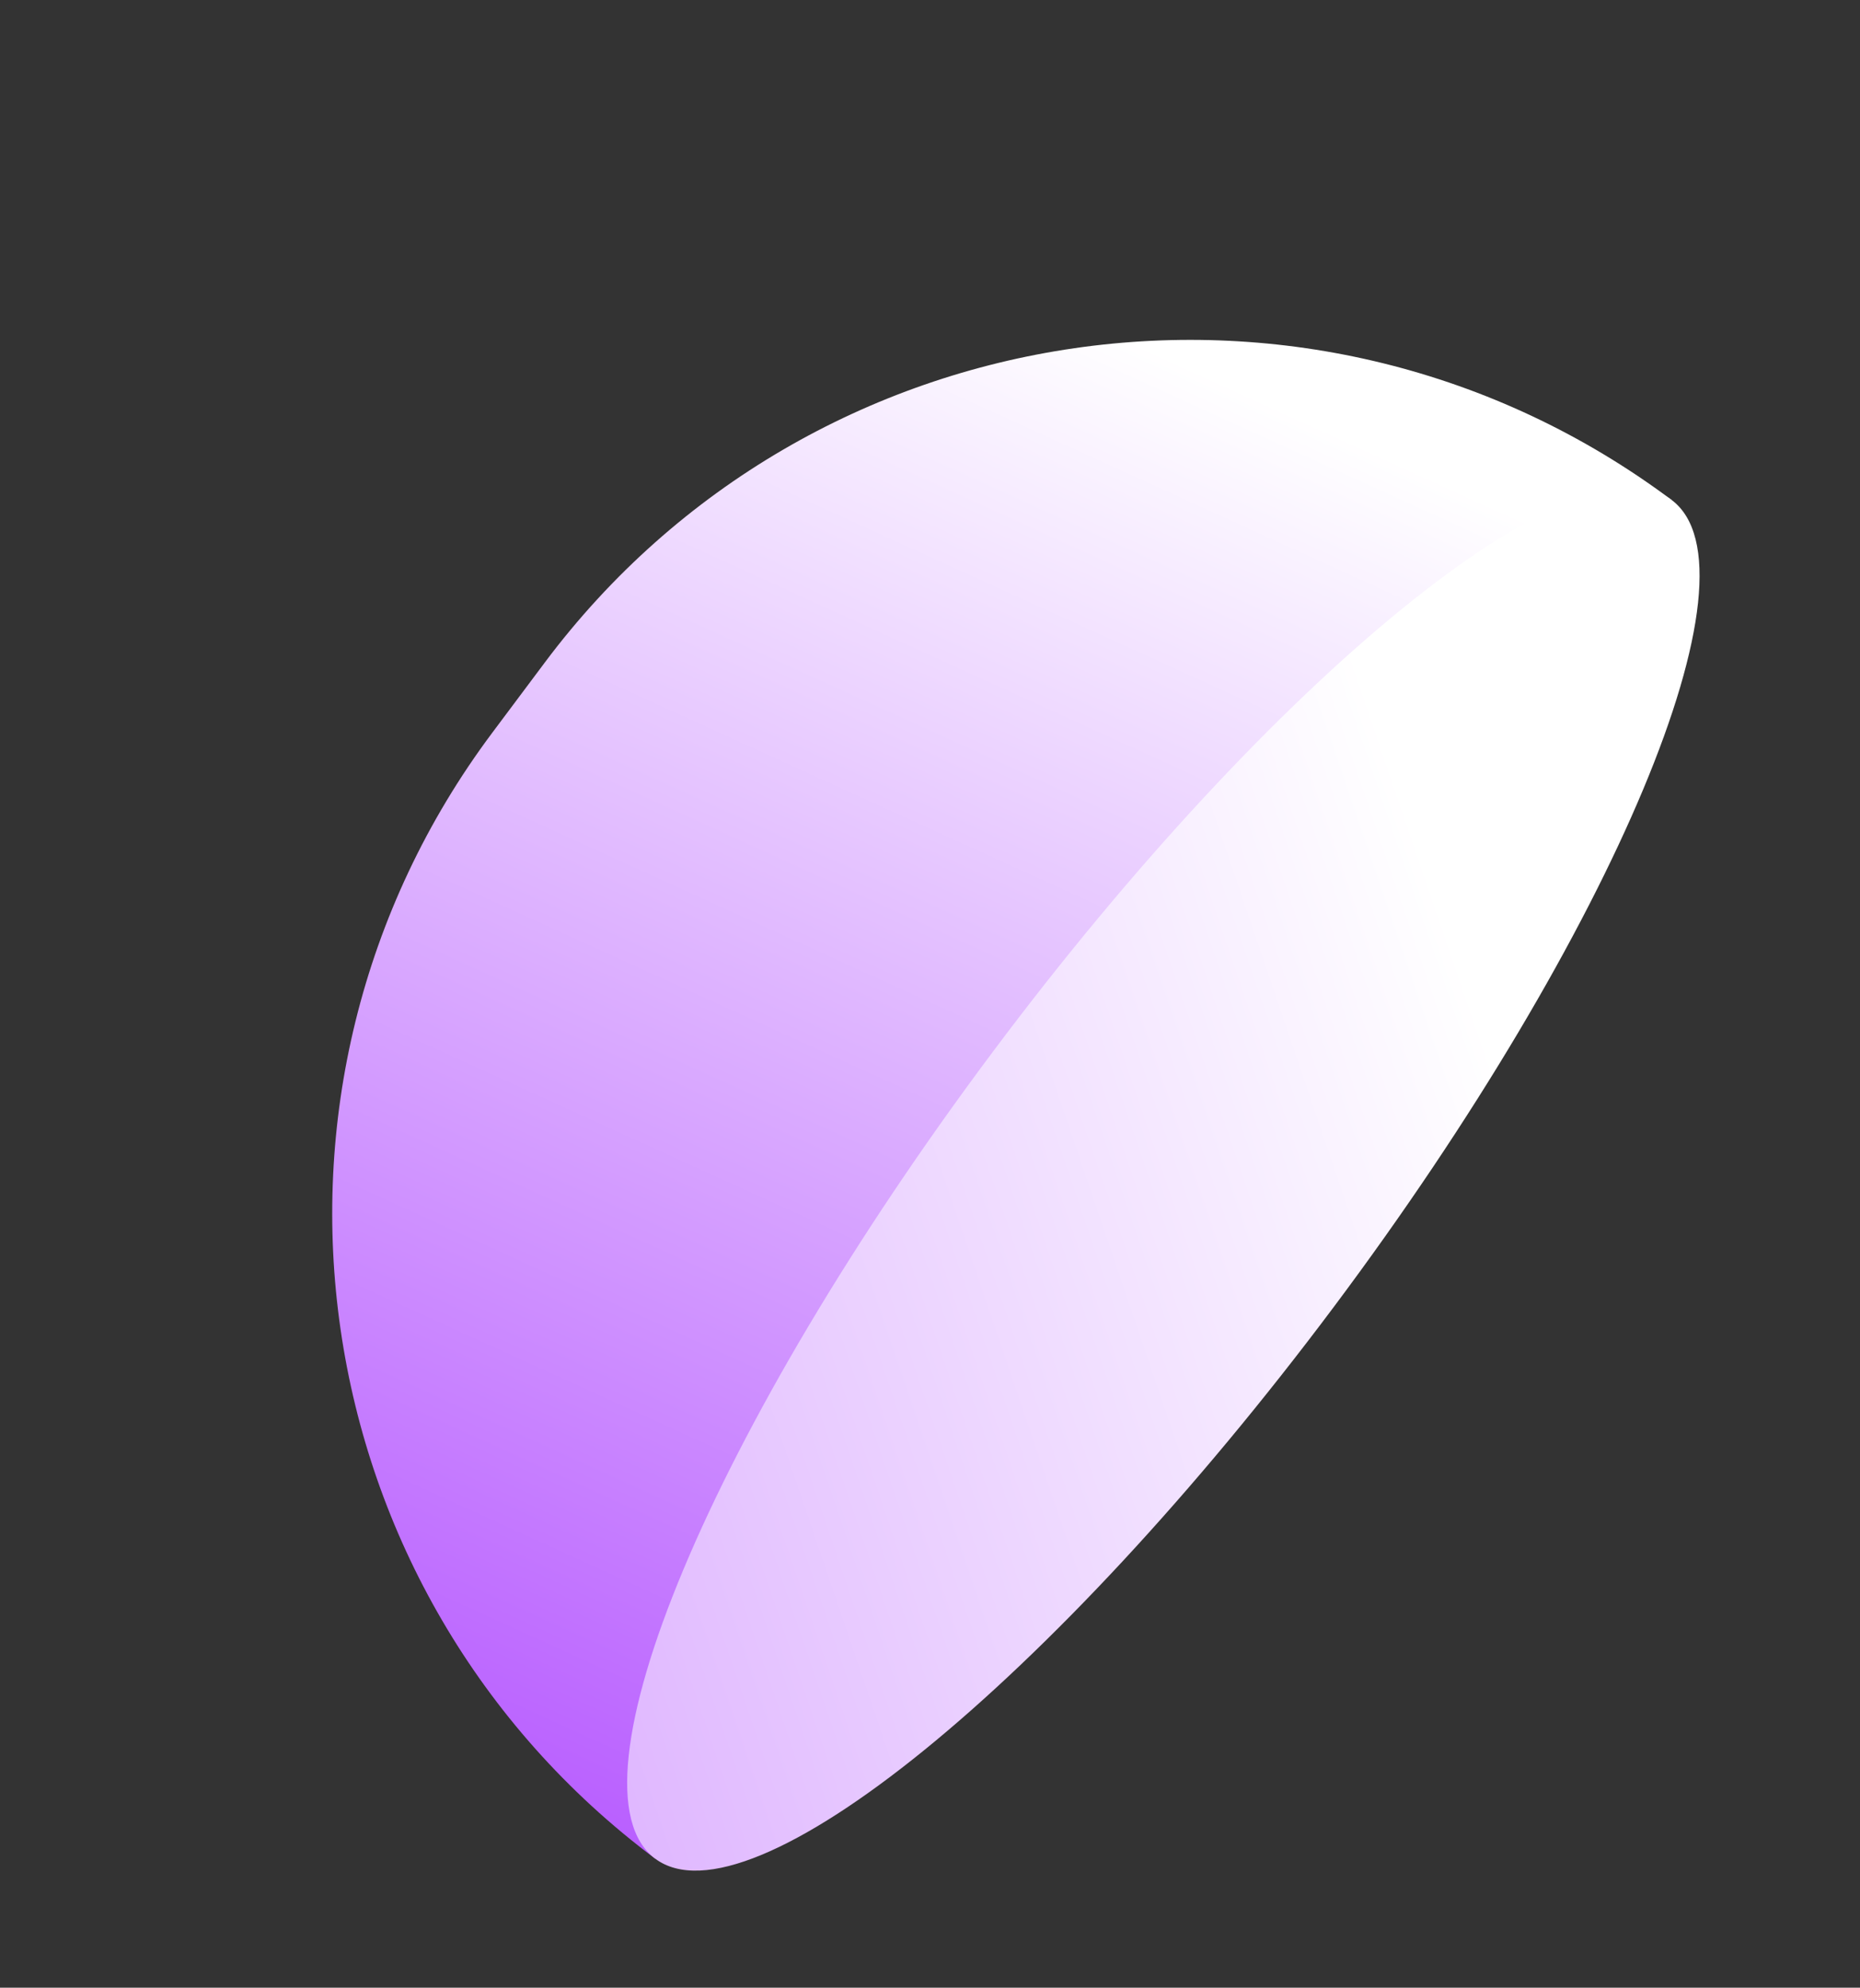
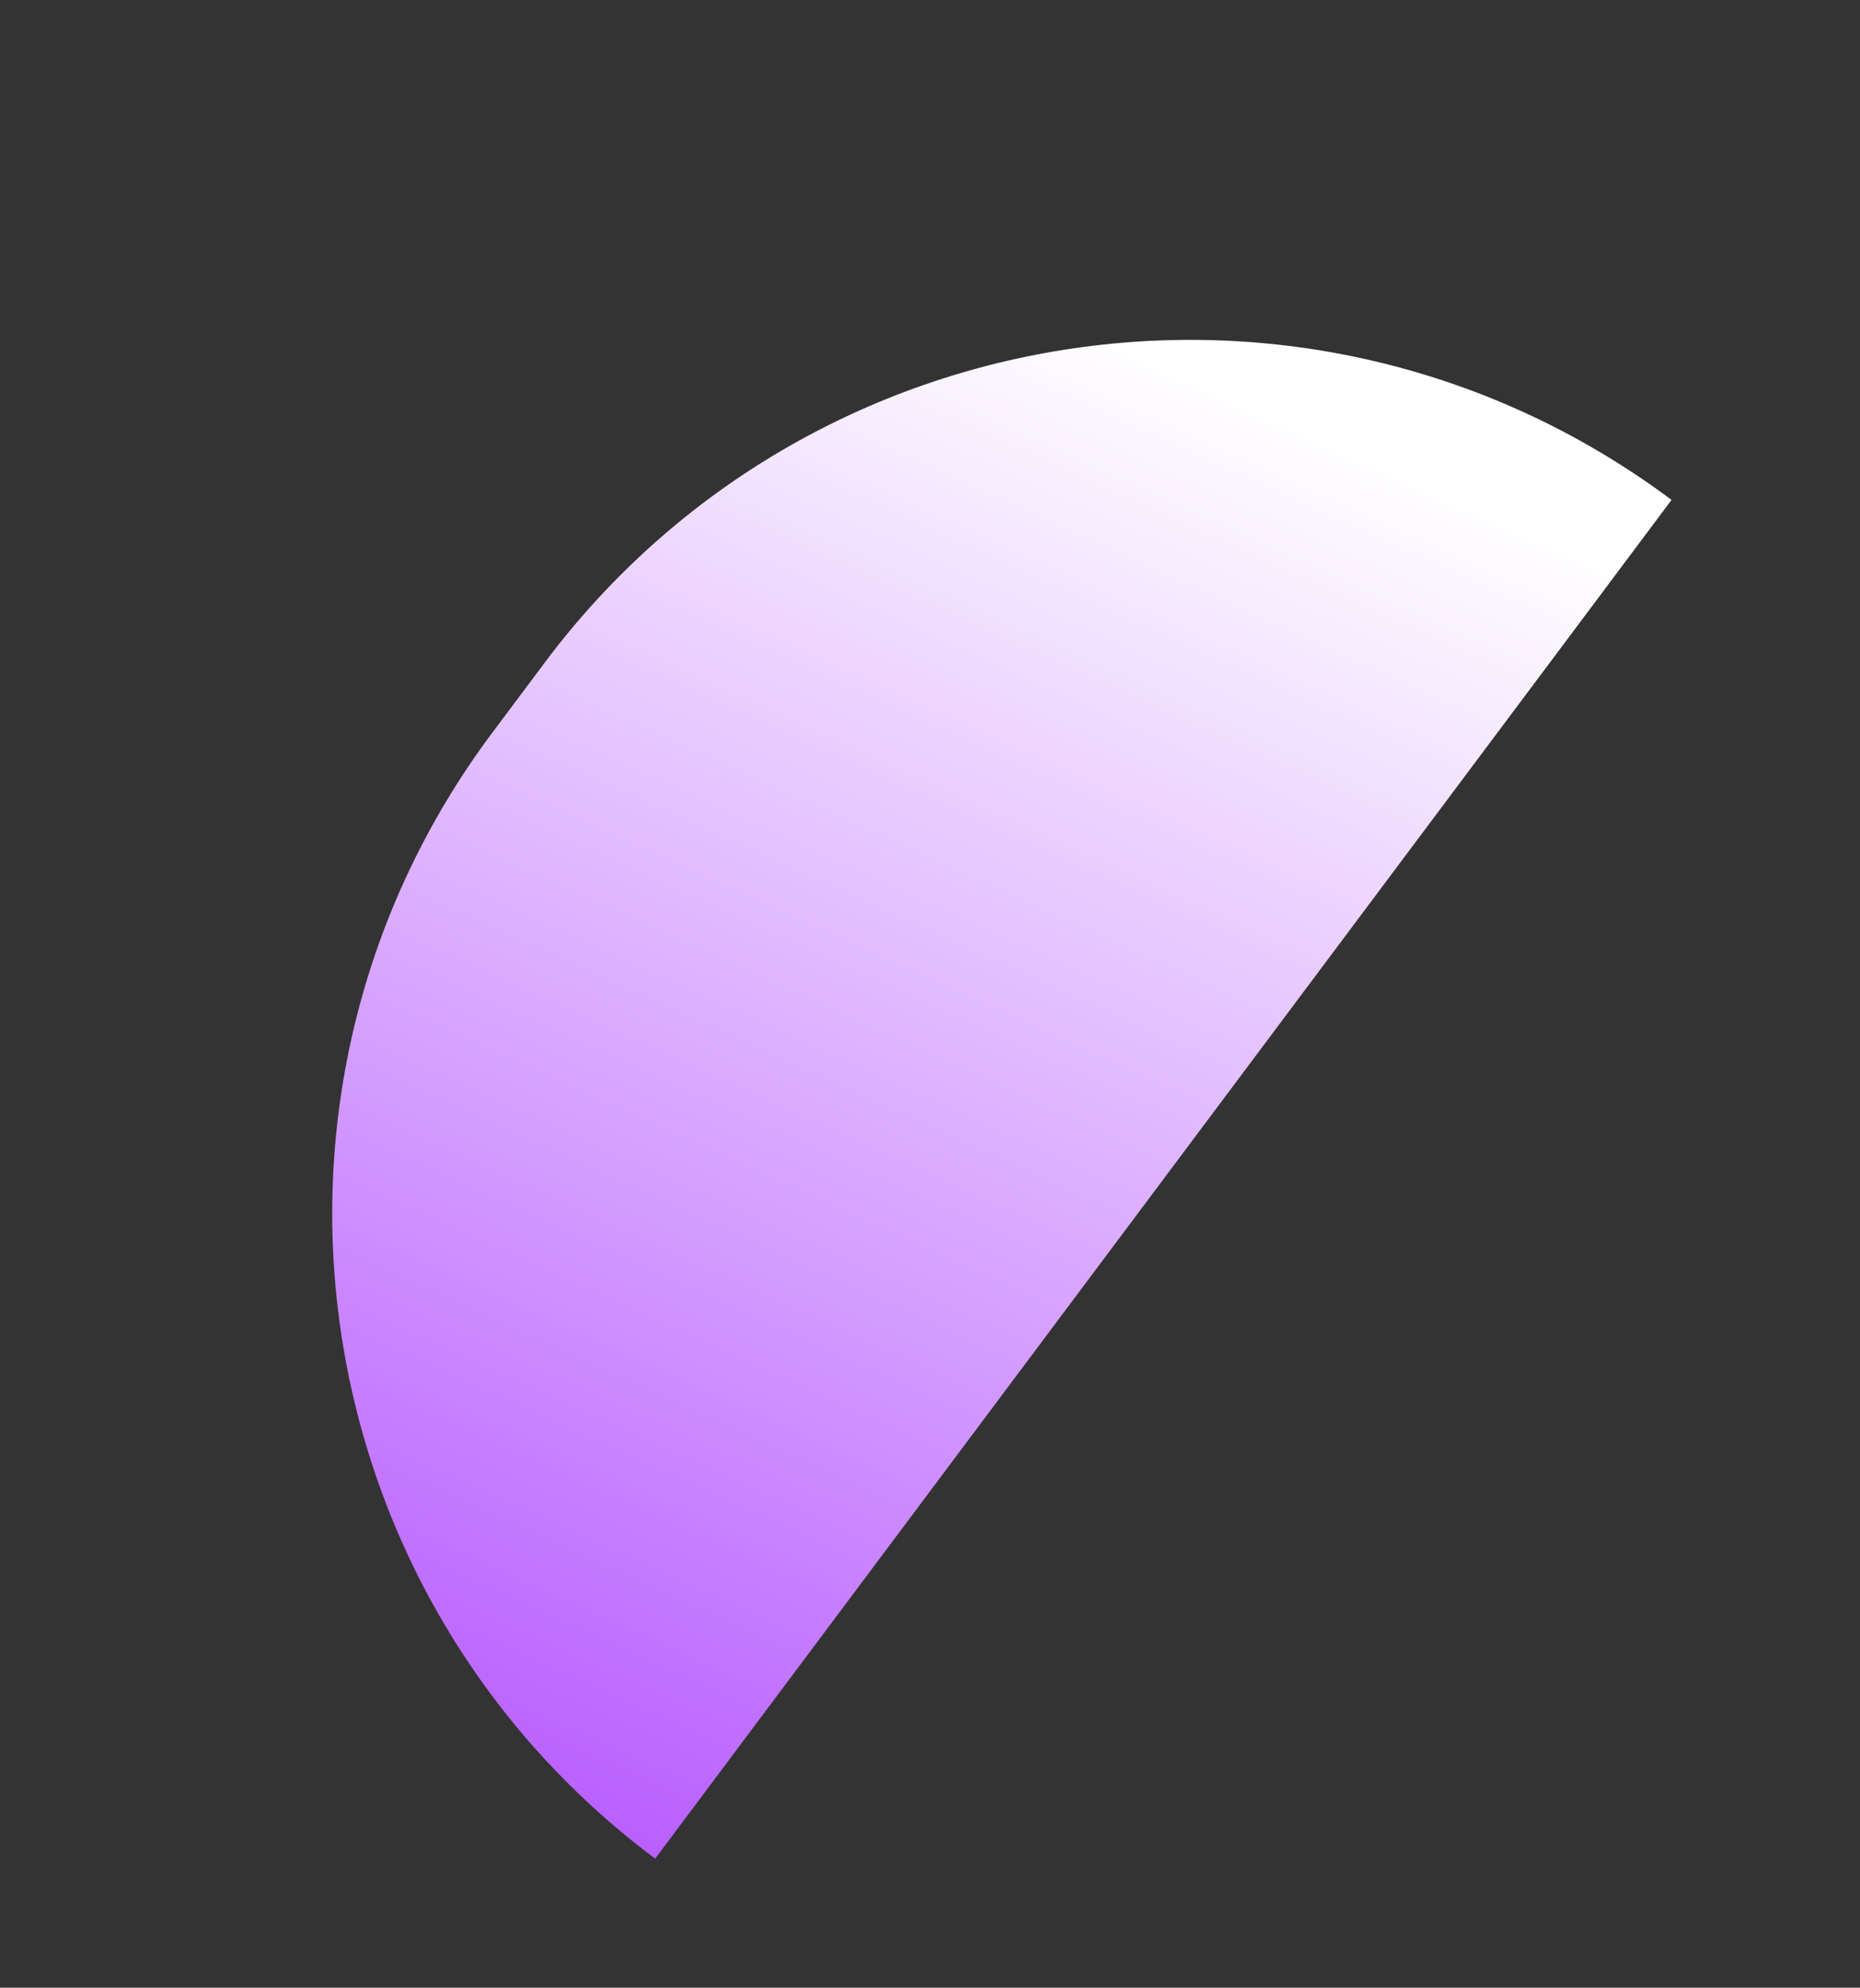
<svg xmlns="http://www.w3.org/2000/svg" width="102" height="109" viewBox="0 0 102 109" fill="none">
  <rect x="0" y="0" width="102" height="109" fill="#333333" stroke="none" />
  <path d="M91.665 27.414L35.929 101.924C16.413 87.345 12.412 59.676 27.001 40.174L29.872 36.336C44.46 16.833 72.149 12.836 91.665 27.414Z" fill="url(#paint0_linear_3212_1894)" />
-   <path d="M54.443 57.681C39.051 78.257 30.762 98.065 35.929 101.925C41.096 105.784 57.761 92.233 73.153 71.657C88.544 51.082 96.833 31.274 91.666 27.414C86.499 23.555 69.834 37.106 54.443 57.681Z" fill="url(#paint1_linear_3212_1894)" />
  <defs>
    <linearGradient id="paint0_linear_3212_1894" x1="36.384" y1="6.896" x2="-20.977" y2="132.696" gradientUnits="userSpaceOnUse">
      <stop stop-color="white" />
      <stop offset="1" stop-color="#8F00FF" />
    </linearGradient>
    <linearGradient id="paint1_linear_3212_1894" x1="88.582" y1="77.678" x2="-108.553" y2="144.642" gradientUnits="userSpaceOnUse">
      <stop stop-color="white" />
      <stop offset="1" stop-color="#8F00FF" />
    </linearGradient>
  </defs>
</svg>